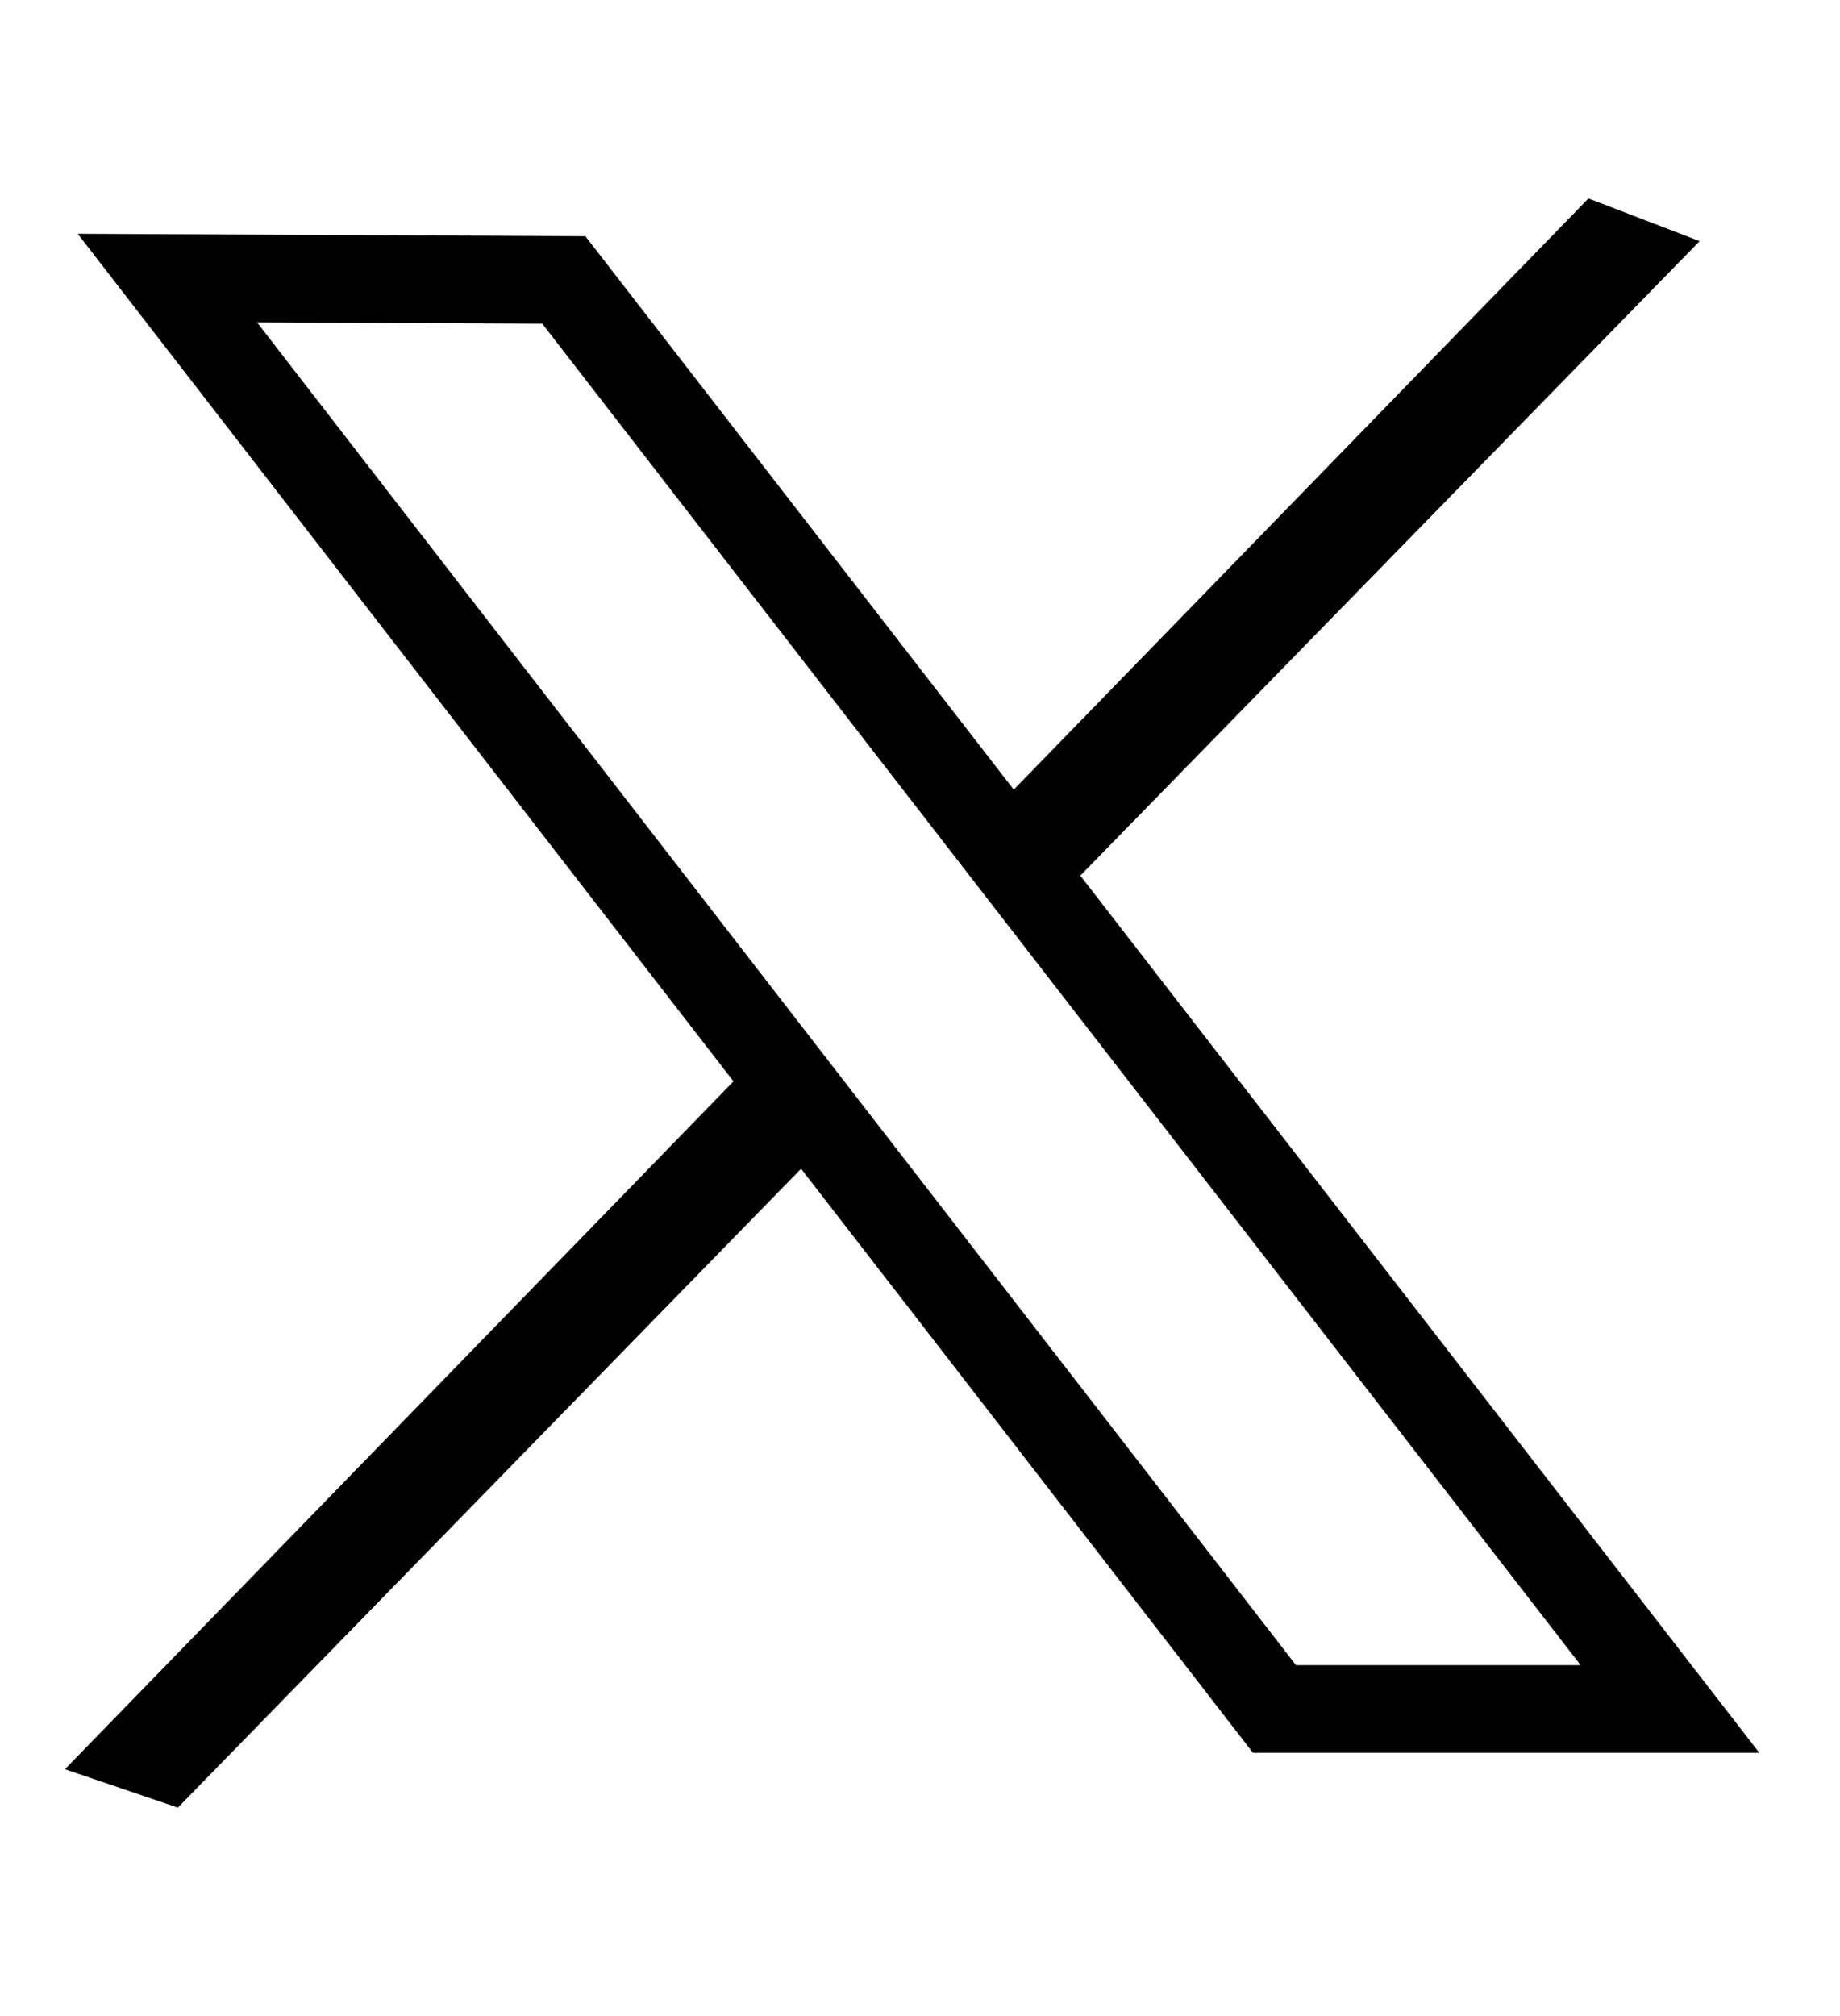
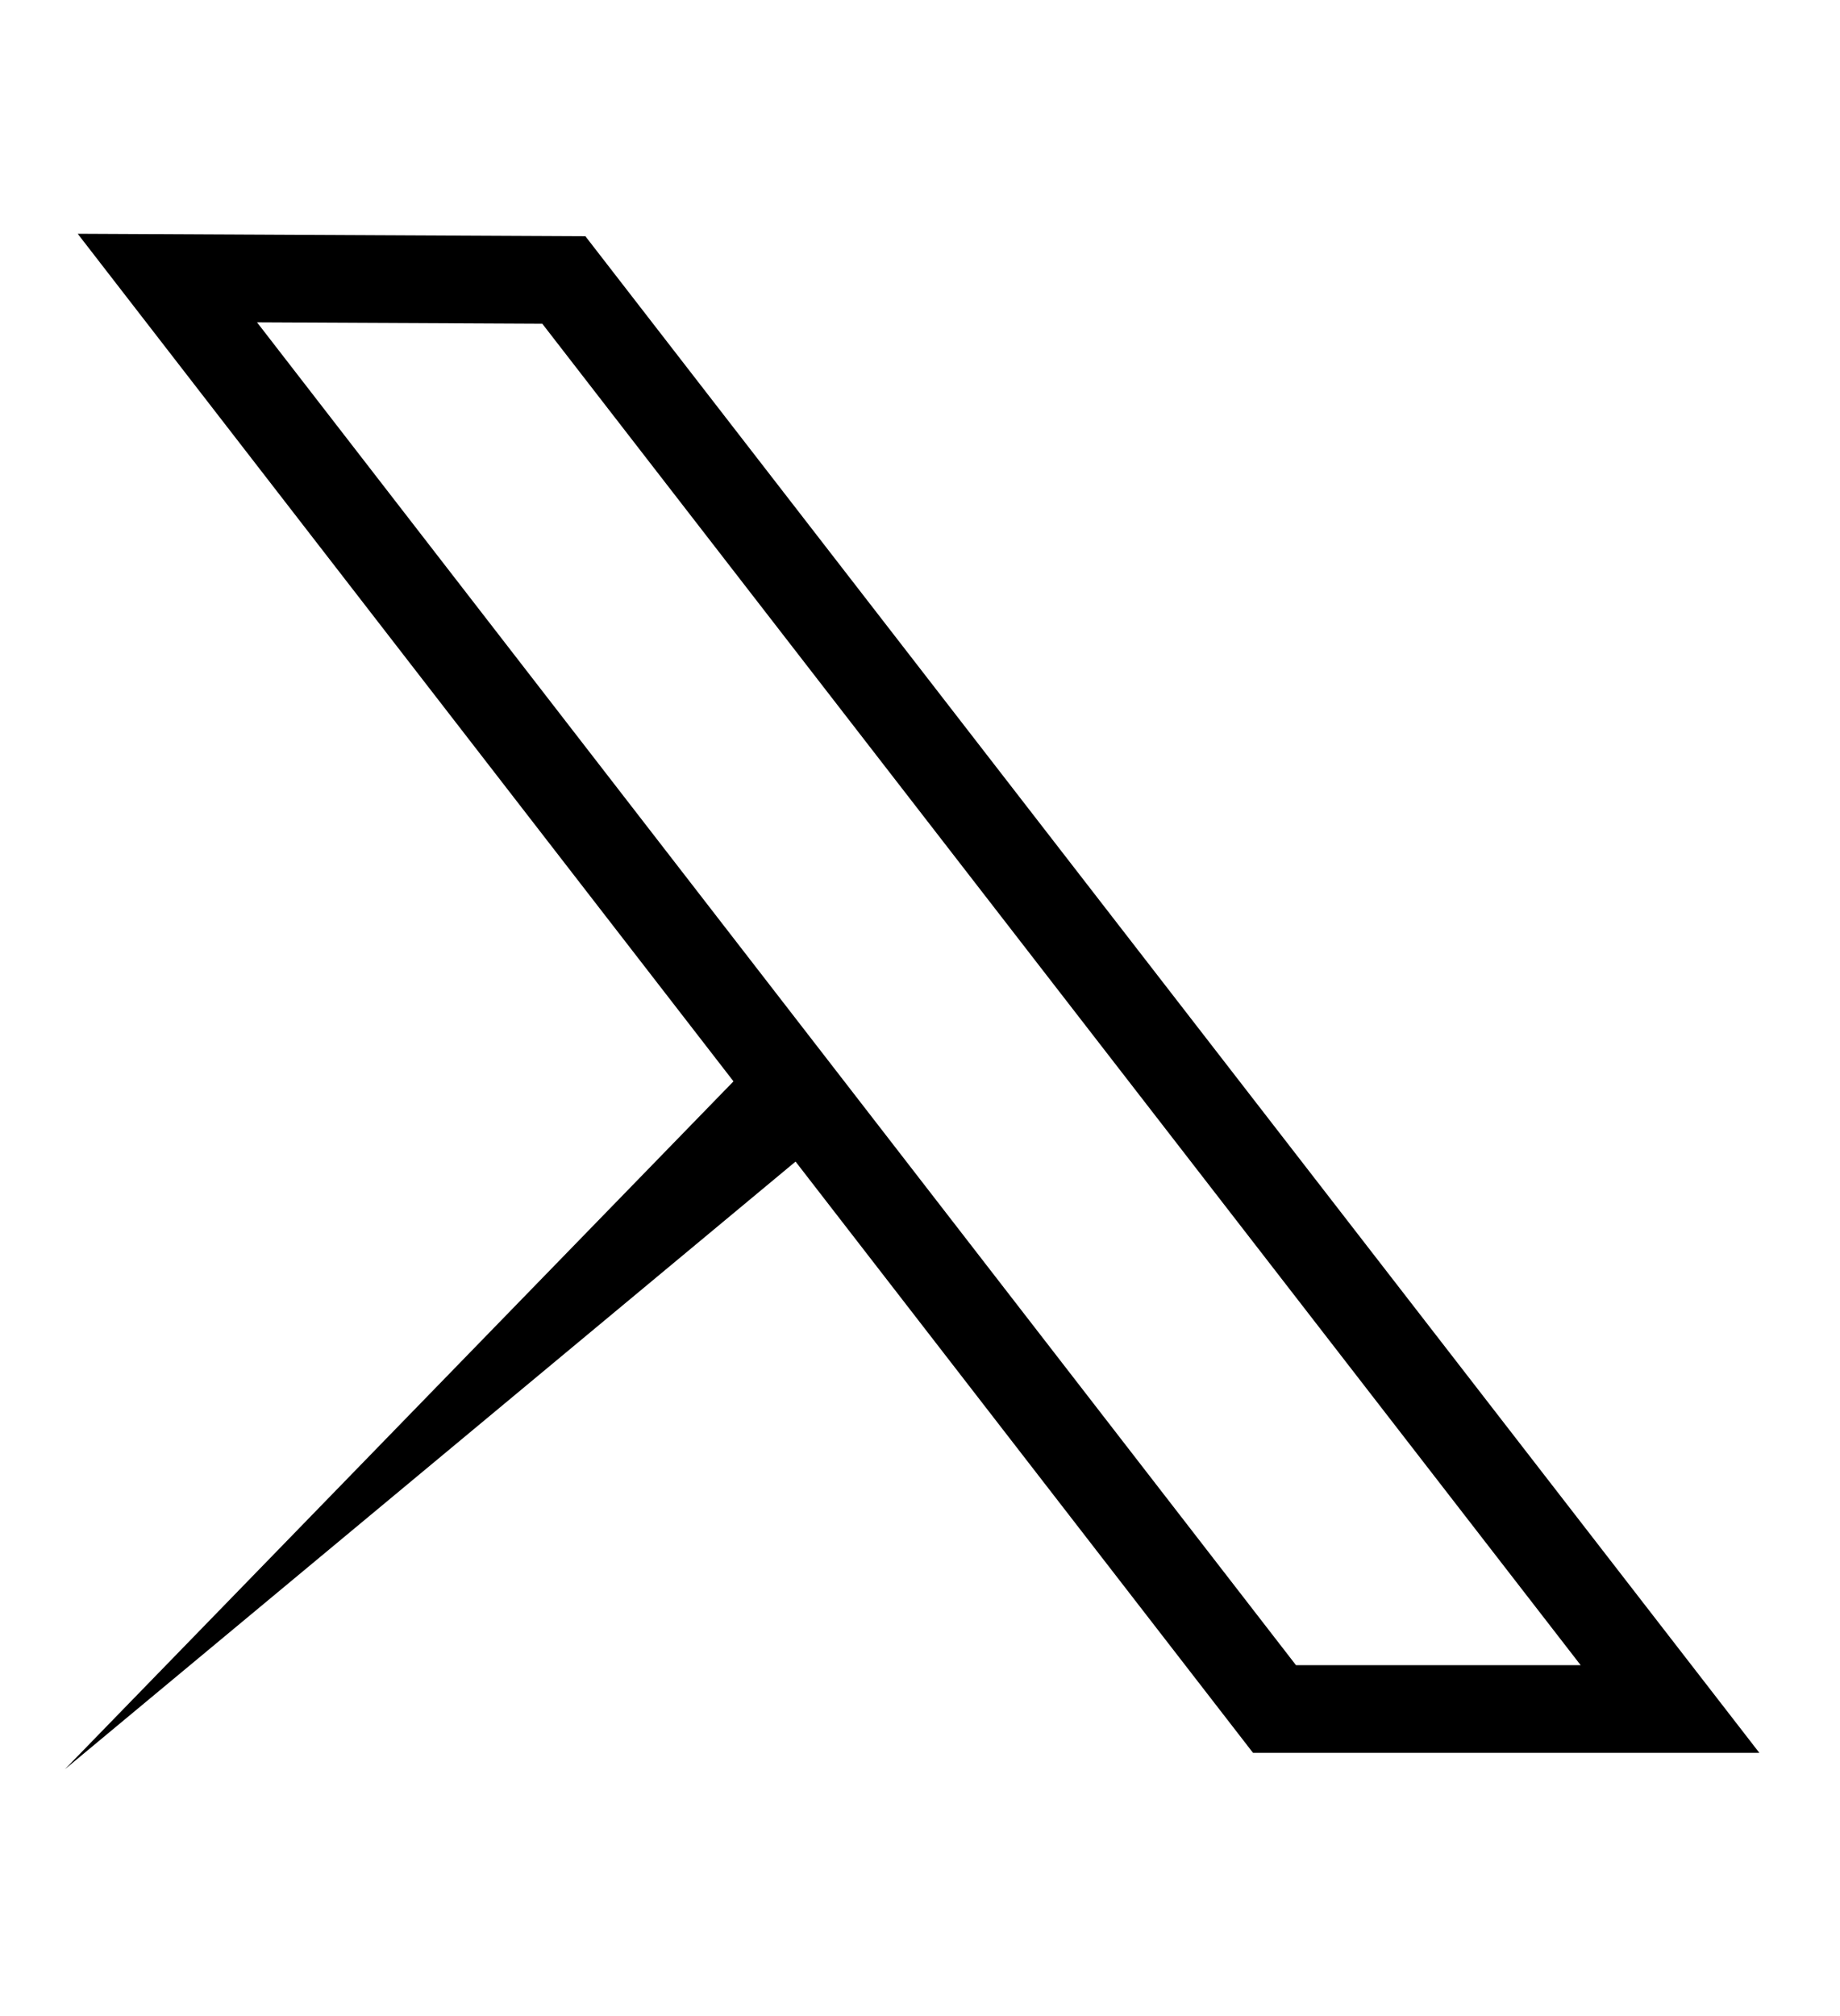
<svg xmlns="http://www.w3.org/2000/svg" width="21" height="23" viewBox="0 0 21 23" fill="none">
  <g id="Group 3">
-     <path id="Rectangle 2" d="M18.129 2.264L19.398 2.751L12.171 10.152L10.911 9.686L18.129 2.264Z" fill="black" />
-     <path id="Rectangle 3" d="M8.539 12.164L9.836 12.623L2.03 20.622L0.741 20.184L8.539 12.164Z" fill="black" />
+     <path id="Rectangle 3" d="M8.539 12.164L9.836 12.623L0.741 20.184L8.539 12.164Z" fill="black" />
    <path id="Rectangle 1" d="M14.546 19.497L1.91 3.172L6.435 3.194L19.06 19.497L14.546 19.497Z" stroke="black" />
  </g>
</svg>